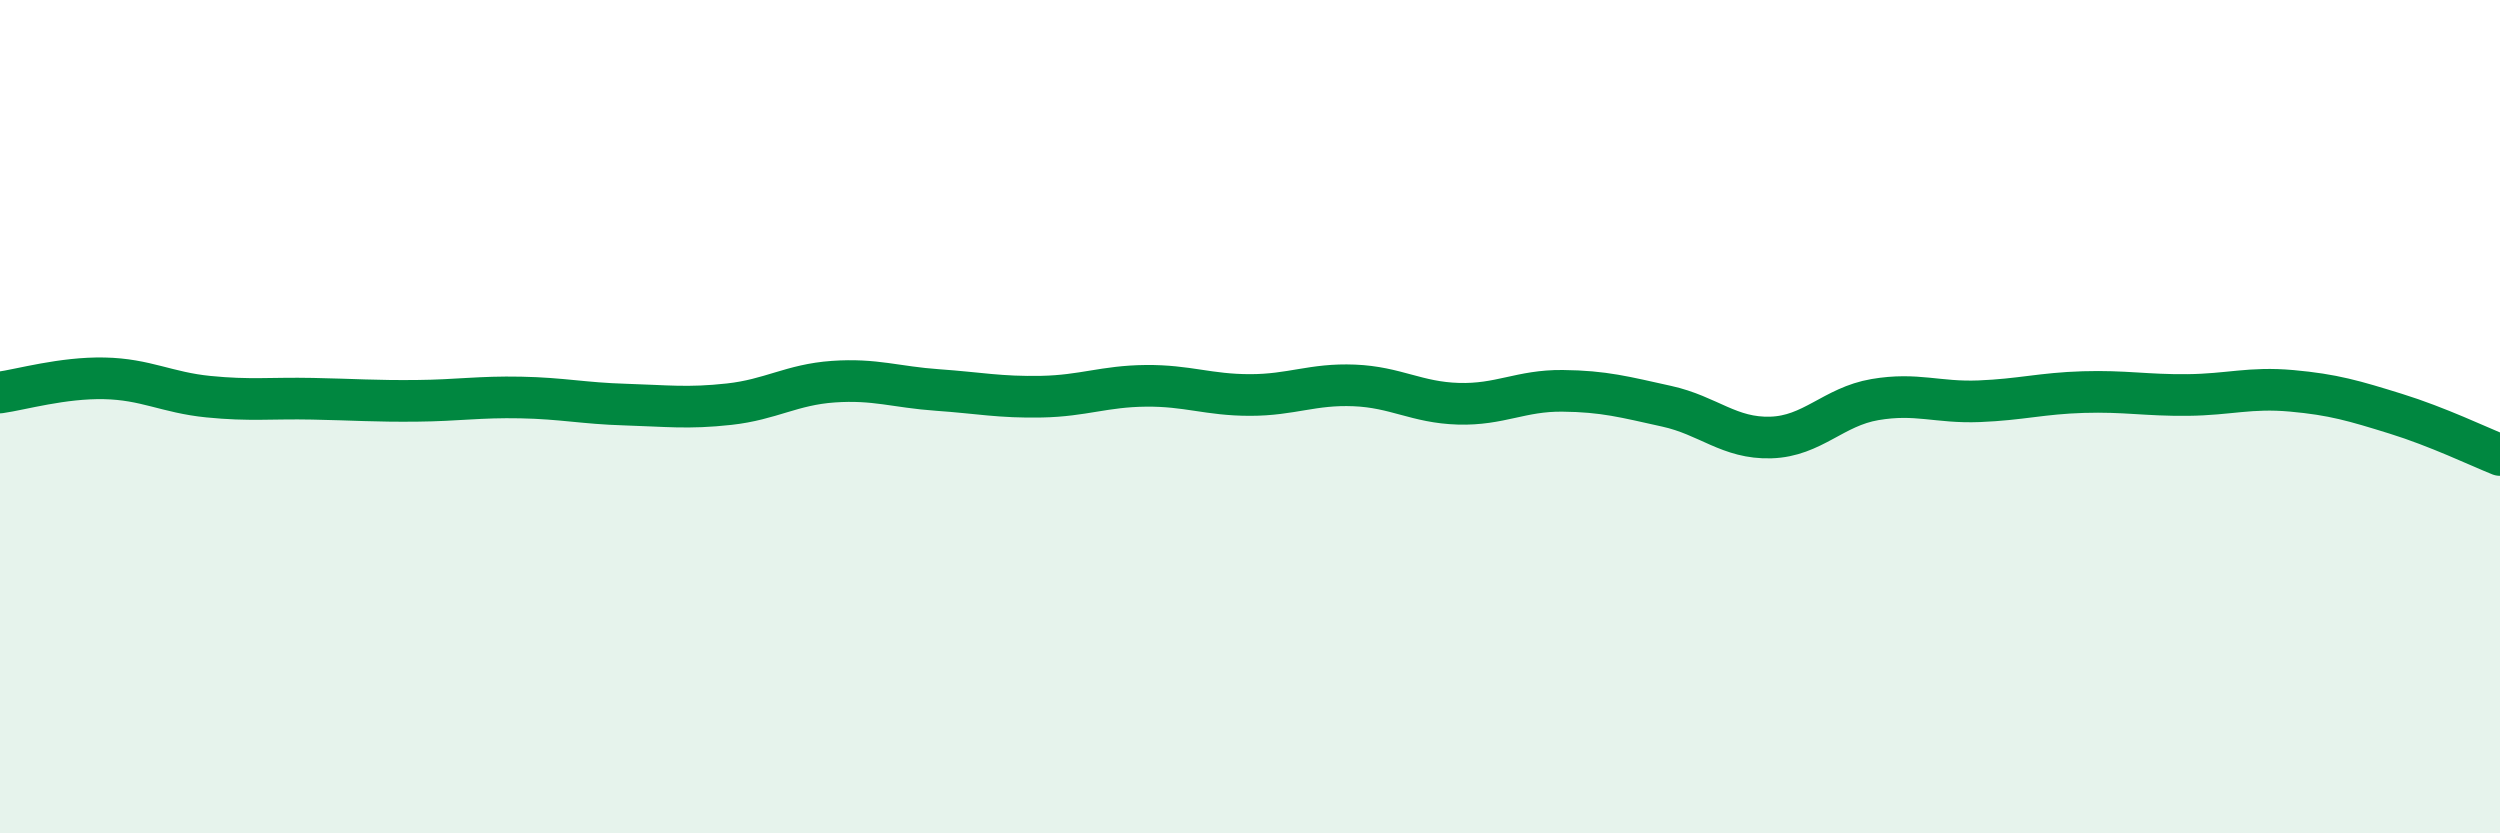
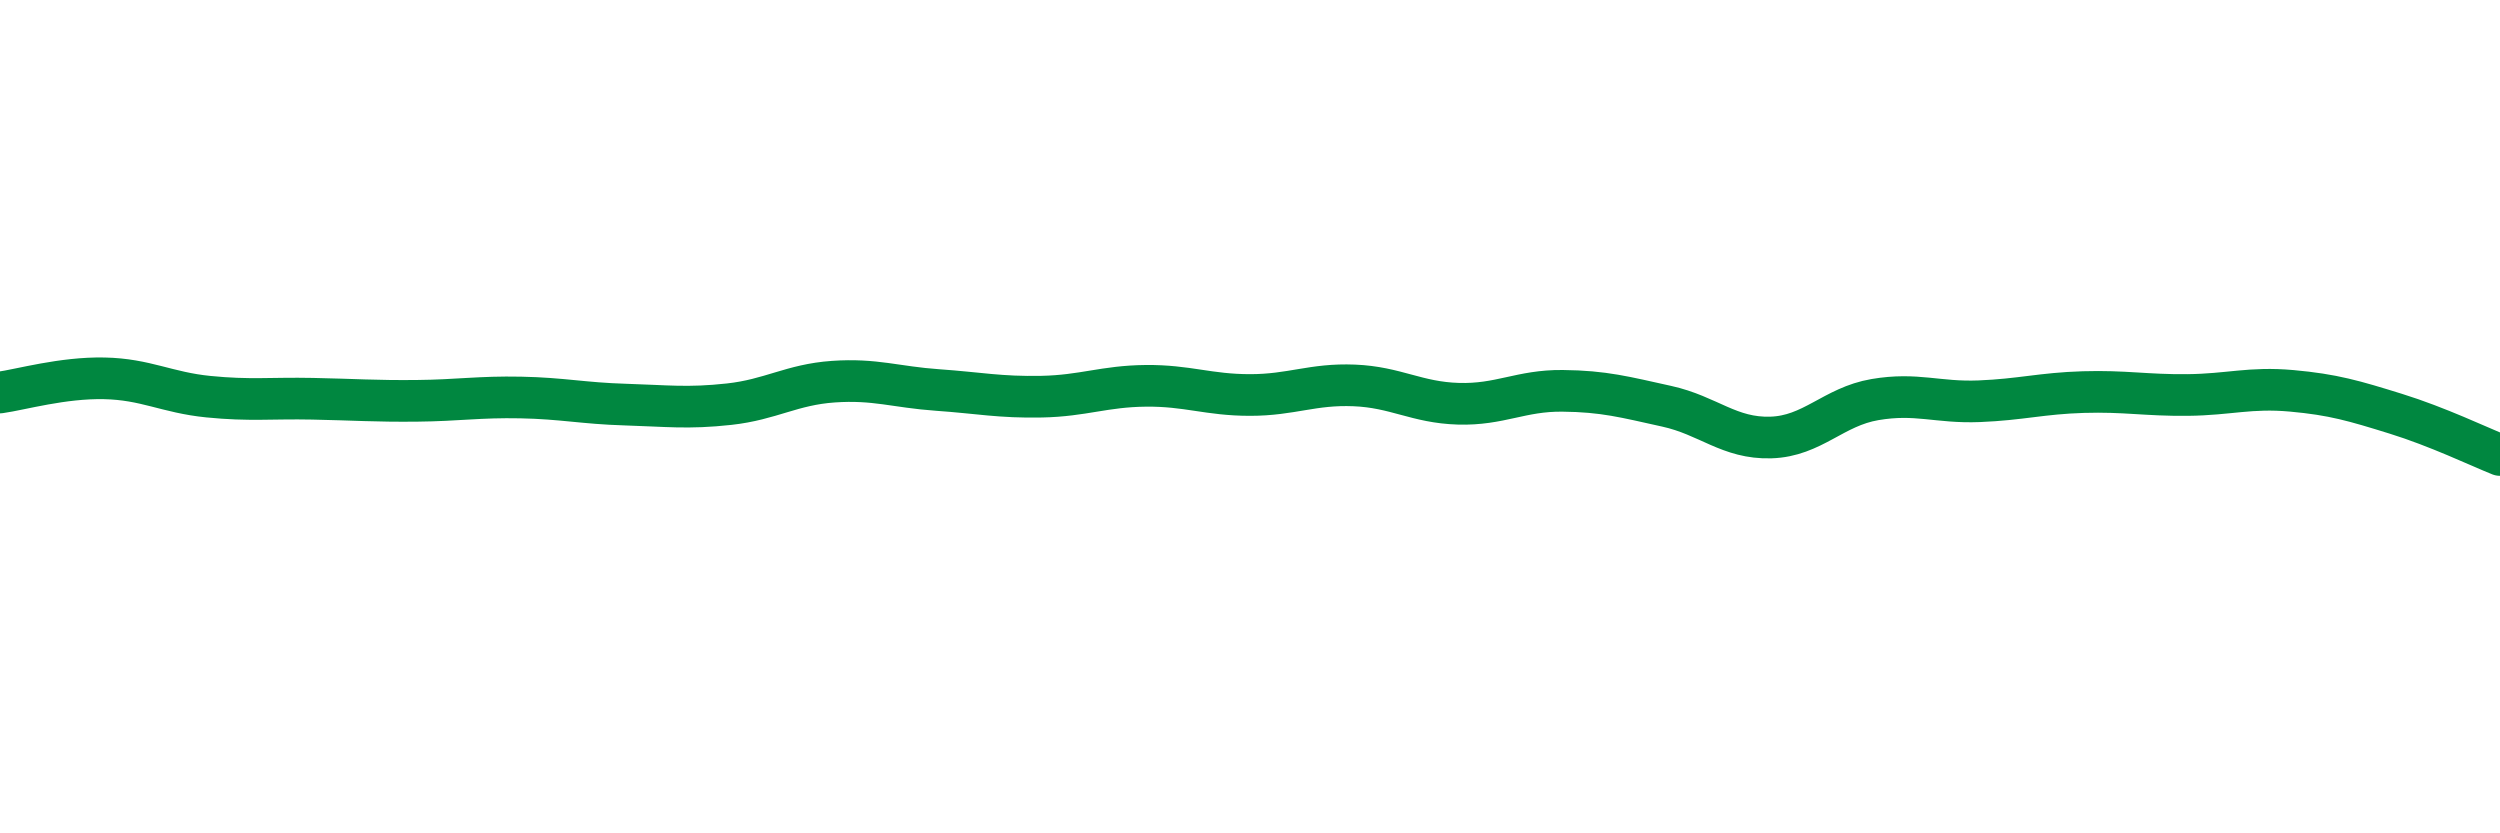
<svg xmlns="http://www.w3.org/2000/svg" width="60" height="20" viewBox="0 0 60 20">
-   <path d="M 0,9.42 C 0.5,9.35 1.5,9.06 2.5,9.08 C 3.5,9.1 4,9.42 5,9.52 C 6,9.62 6.5,9.55 7.5,9.57 C 8.5,9.59 9,9.63 10,9.62 C 11,9.61 11.5,9.52 12.5,9.54 C 13.5,9.56 14,9.68 15,9.71 C 16,9.74 16.5,9.81 17.5,9.7 C 18.5,9.59 19,9.23 20,9.16 C 21,9.09 21.5,9.29 22.5,9.36 C 23.5,9.43 24,9.54 25,9.52 C 26,9.5 26.5,9.27 27.5,9.26 C 28.5,9.25 29,9.48 30,9.48 C 31,9.48 31.5,9.21 32.5,9.25 C 33.5,9.29 34,9.66 35,9.69 C 36,9.72 36.5,9.37 37.5,9.38 C 38.5,9.39 39,9.53 40,9.75 C 41,9.97 41.5,10.53 42.5,10.5 C 43.5,10.47 44,9.76 45,9.59 C 46,9.42 46.5,9.67 47.5,9.63 C 48.5,9.59 49,9.44 50,9.41 C 51,9.38 51.5,9.49 52.5,9.48 C 53.5,9.47 54,9.29 55,9.38 C 56,9.47 56.5,9.62 57.5,9.93 C 58.5,10.24 59.5,10.72 60,10.92L60 20L0 20Z" fill="#008740" opacity="0.1" stroke-linecap="round" stroke-linejoin="round" />
  <path d="M 0,9.42 C 0.5,9.35 1.5,9.06 2.5,9.08 C 3.5,9.1 4,9.42 5,9.52 C 6,9.62 6.5,9.55 7.5,9.57 C 8.5,9.59 9,9.63 10,9.62 C 11,9.61 11.5,9.52 12.5,9.54 C 13.5,9.56 14,9.68 15,9.71 C 16,9.74 16.5,9.81 17.5,9.7 C 18.5,9.59 19,9.23 20,9.16 C 21,9.09 21.5,9.29 22.5,9.36 C 23.5,9.43 24,9.54 25,9.52 C 26,9.5 26.5,9.27 27.5,9.26 C 28.5,9.25 29,9.48 30,9.48 C 31,9.48 31.5,9.21 32.5,9.25 C 33.5,9.29 34,9.66 35,9.69 C 36,9.72 36.5,9.37 37.5,9.38 C 38.5,9.39 39,9.53 40,9.75 C 41,9.97 41.5,10.53 42.5,10.5 C 43.5,10.47 44,9.76 45,9.59 C 46,9.42 46.5,9.67 47.5,9.63 C 48.5,9.59 49,9.44 50,9.41 C 51,9.38 51.5,9.49 52.5,9.48 C 53.5,9.47 54,9.29 55,9.38 C 56,9.47 56.5,9.62 57.5,9.93 C 58.5,10.24 59.5,10.72 60,10.92" stroke="#008740" stroke-width="1" fill="none" stroke-linecap="round" stroke-linejoin="round" />
</svg>